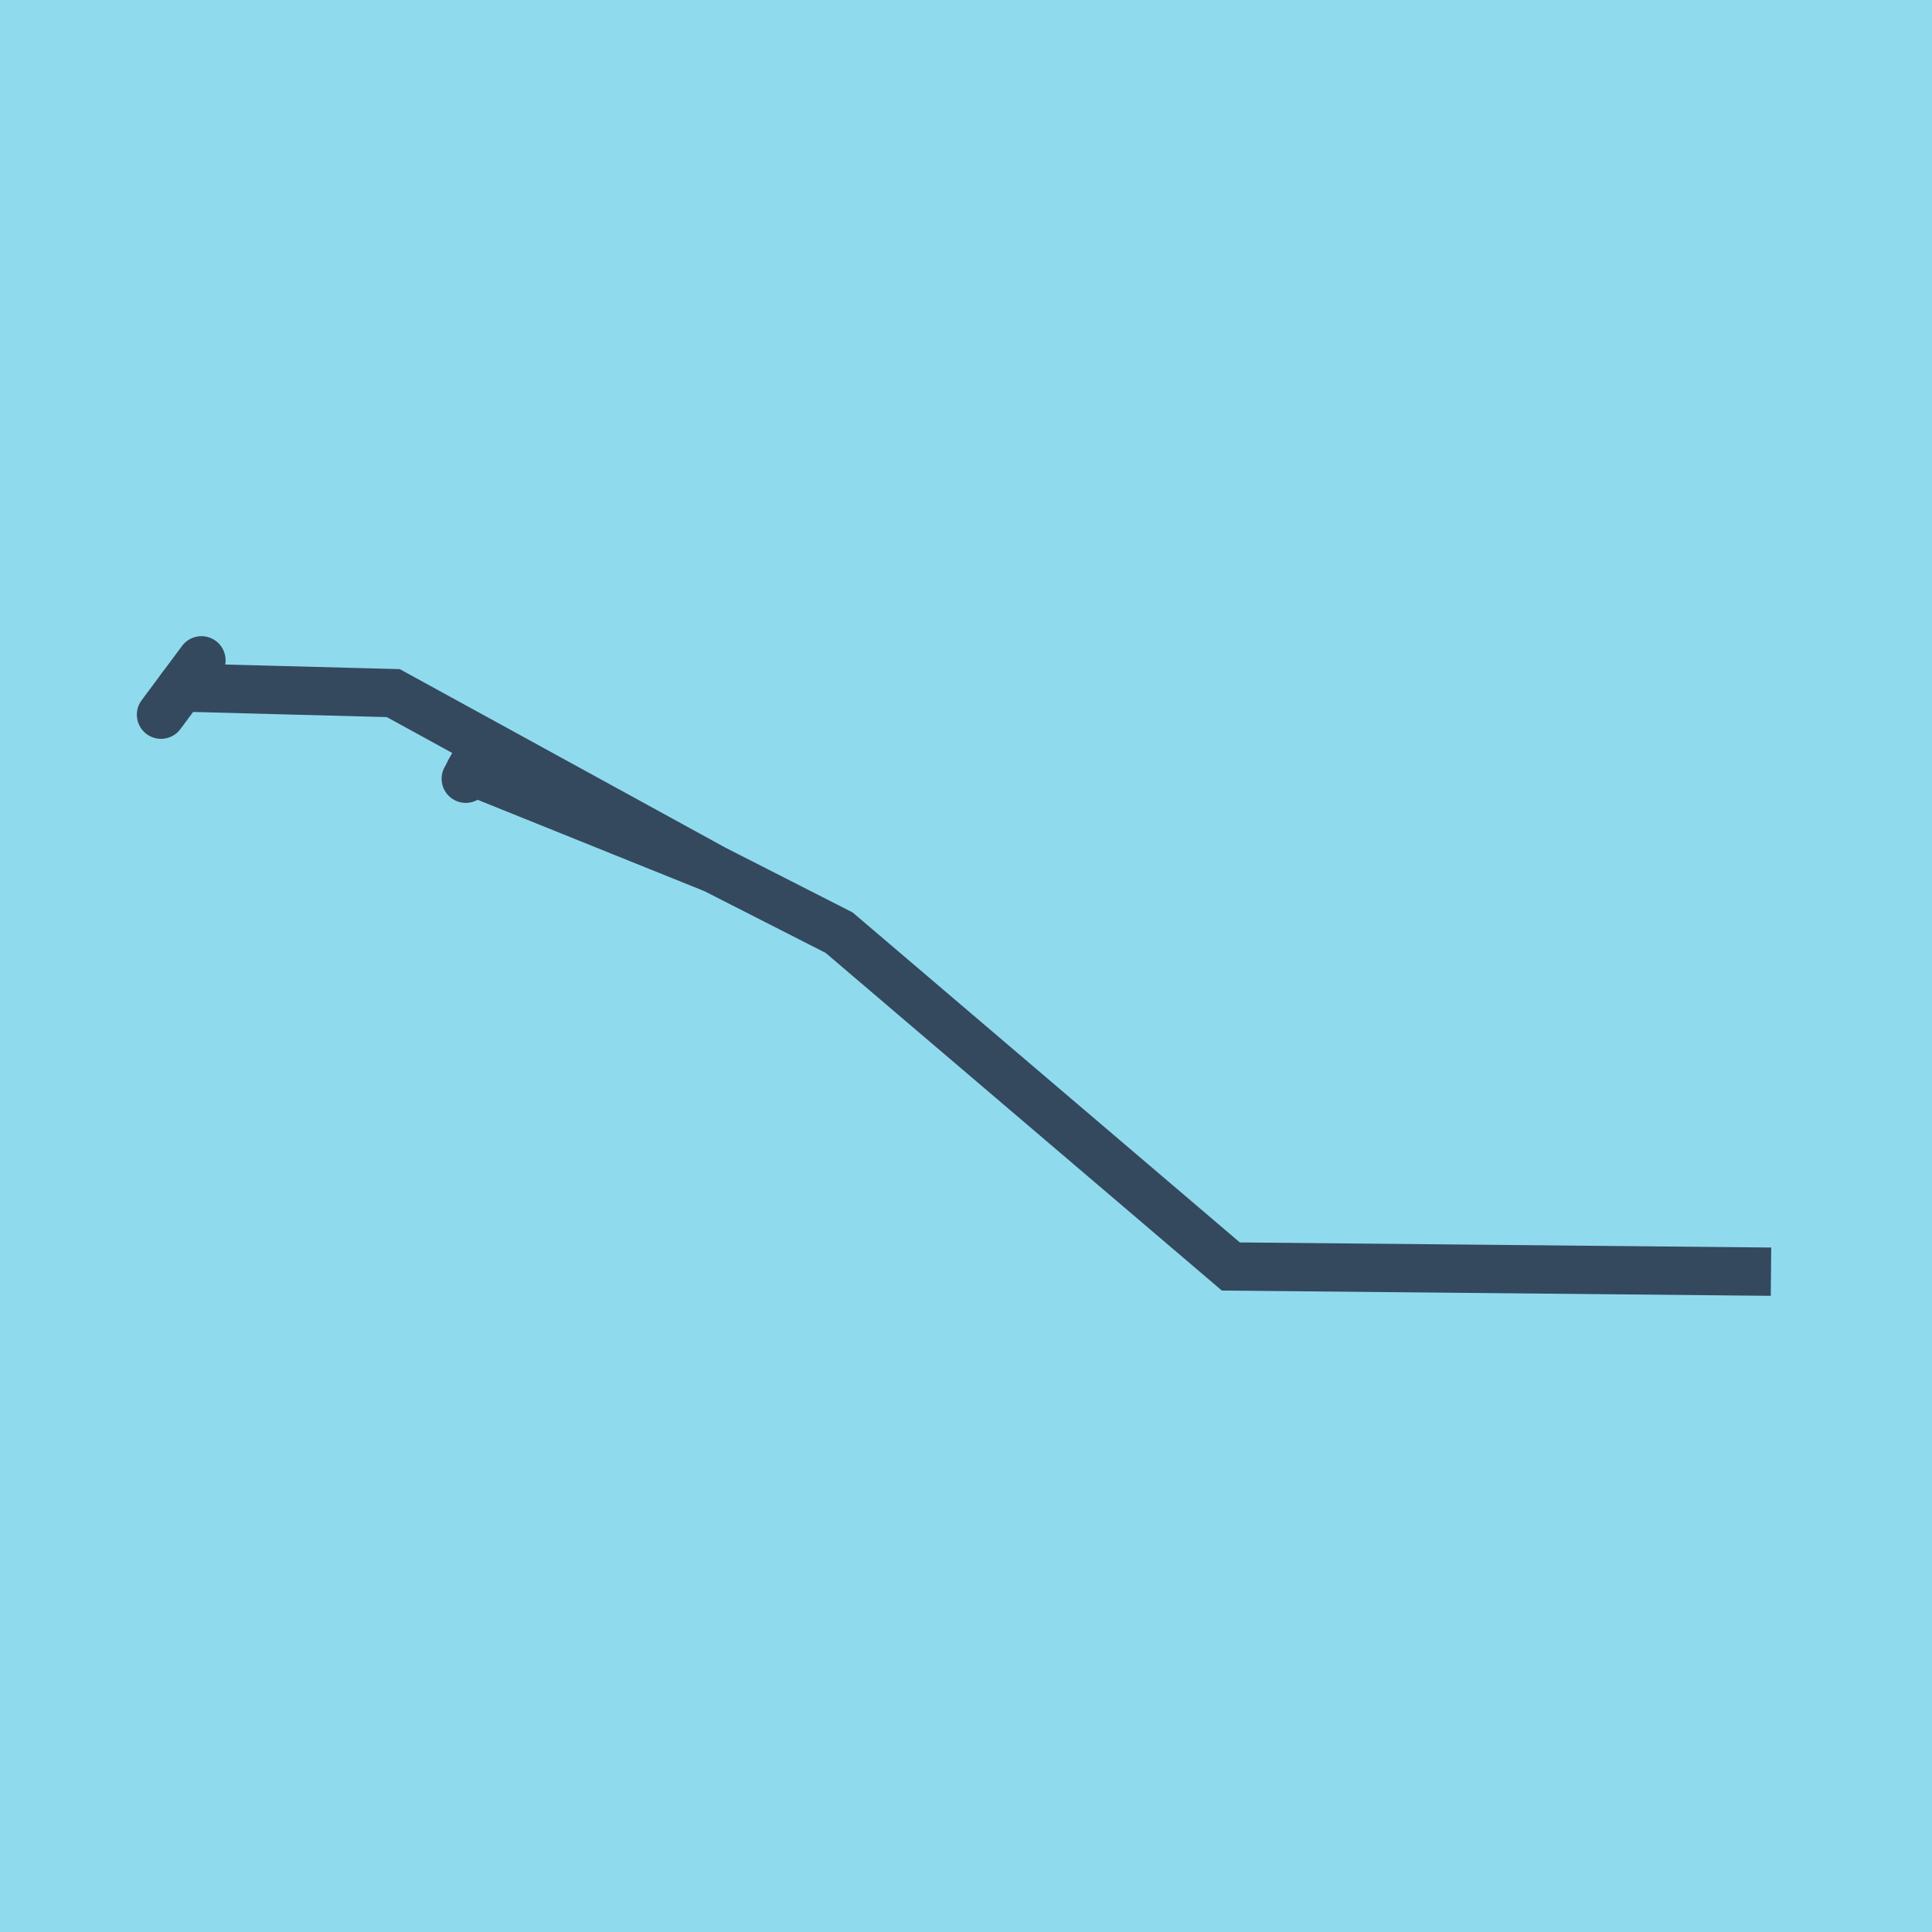
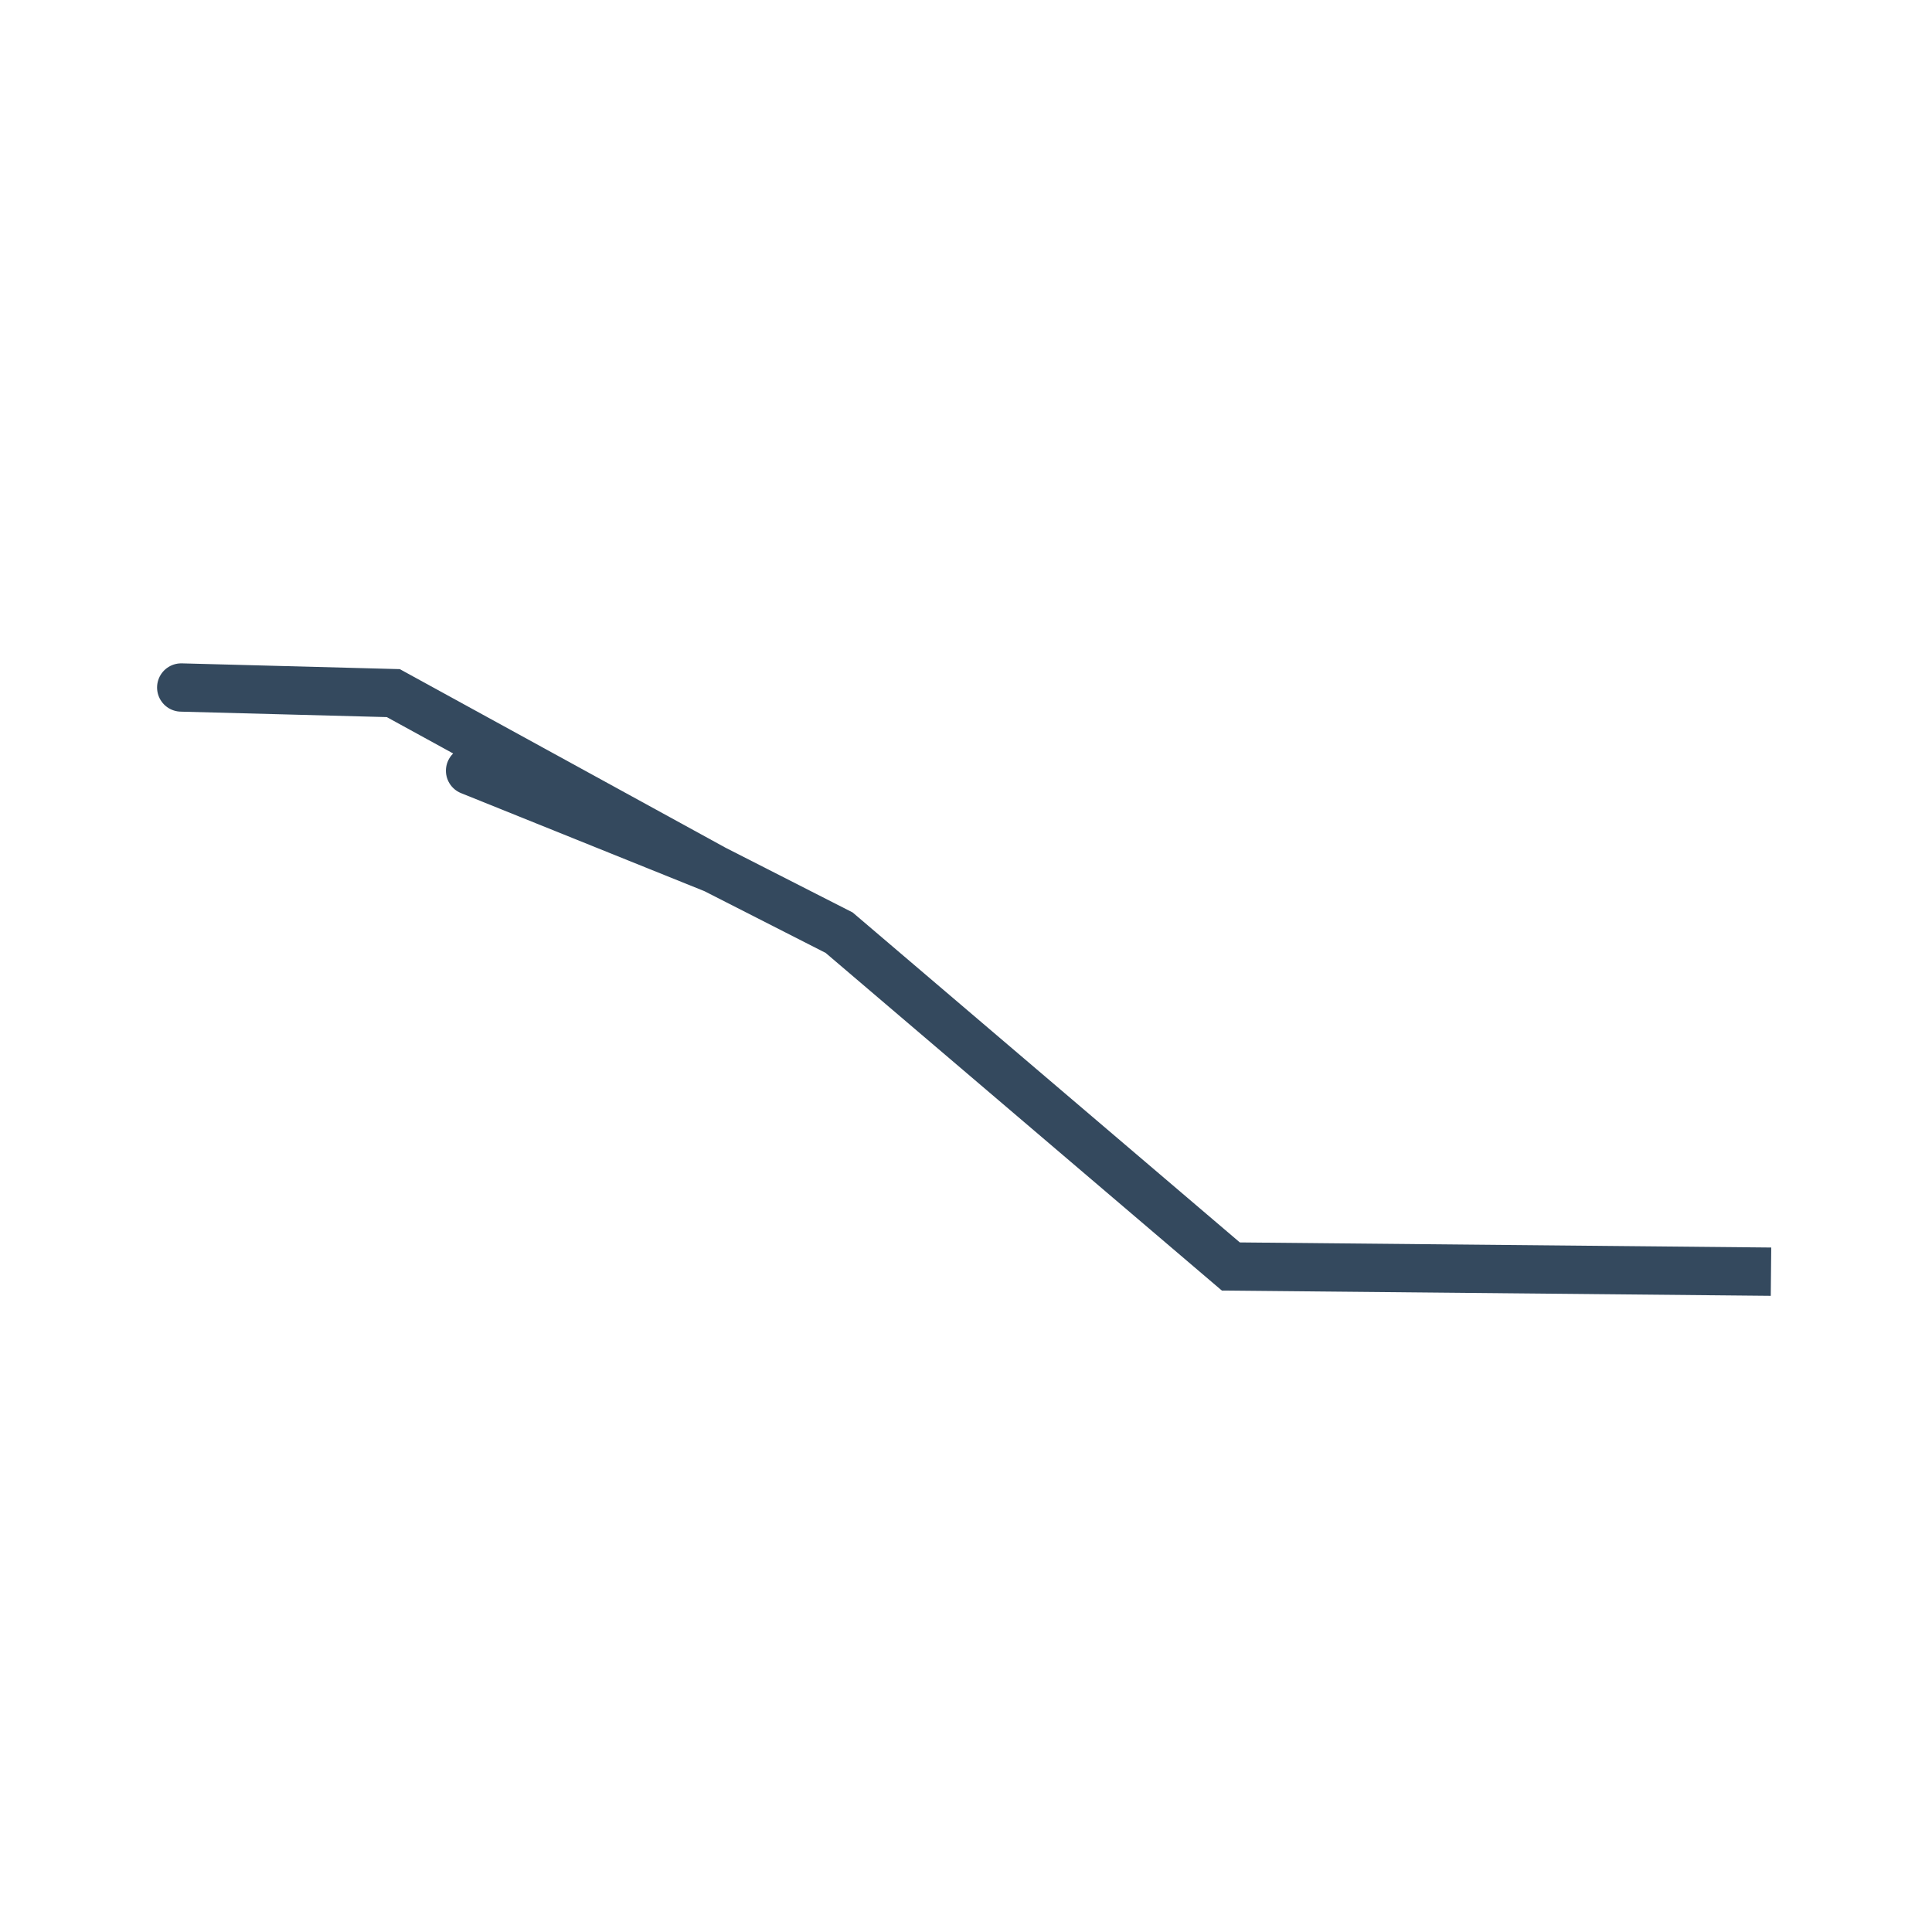
<svg xmlns="http://www.w3.org/2000/svg" viewBox="-10 -10 120 120" preserveAspectRatio="xMidYMid meet">
-   <path style="fill:#90daee" d="M-10-10h120v120H-10z" />
-   <polyline stroke-linecap="round" points="2.512,31.014 0,34.391 " style="fill:none;stroke:#34495e;stroke-width: 3px" />
-   <polyline stroke-linecap="round" points="19.464,37.372 18.93,38.369 " style="fill:none;stroke:#34495e;stroke-width: 3px" />
  <polyline stroke-linecap="round" points="1.256,32.702 14.429,33.051 34.37,43.983 42.12,47.93 66.45,68.664 100,68.986 66.45,68.664 42.12,47.93 34.37,43.983 19.197,37.871 " style="fill:none;stroke:#34495e;stroke-width: 3px" />
</svg>